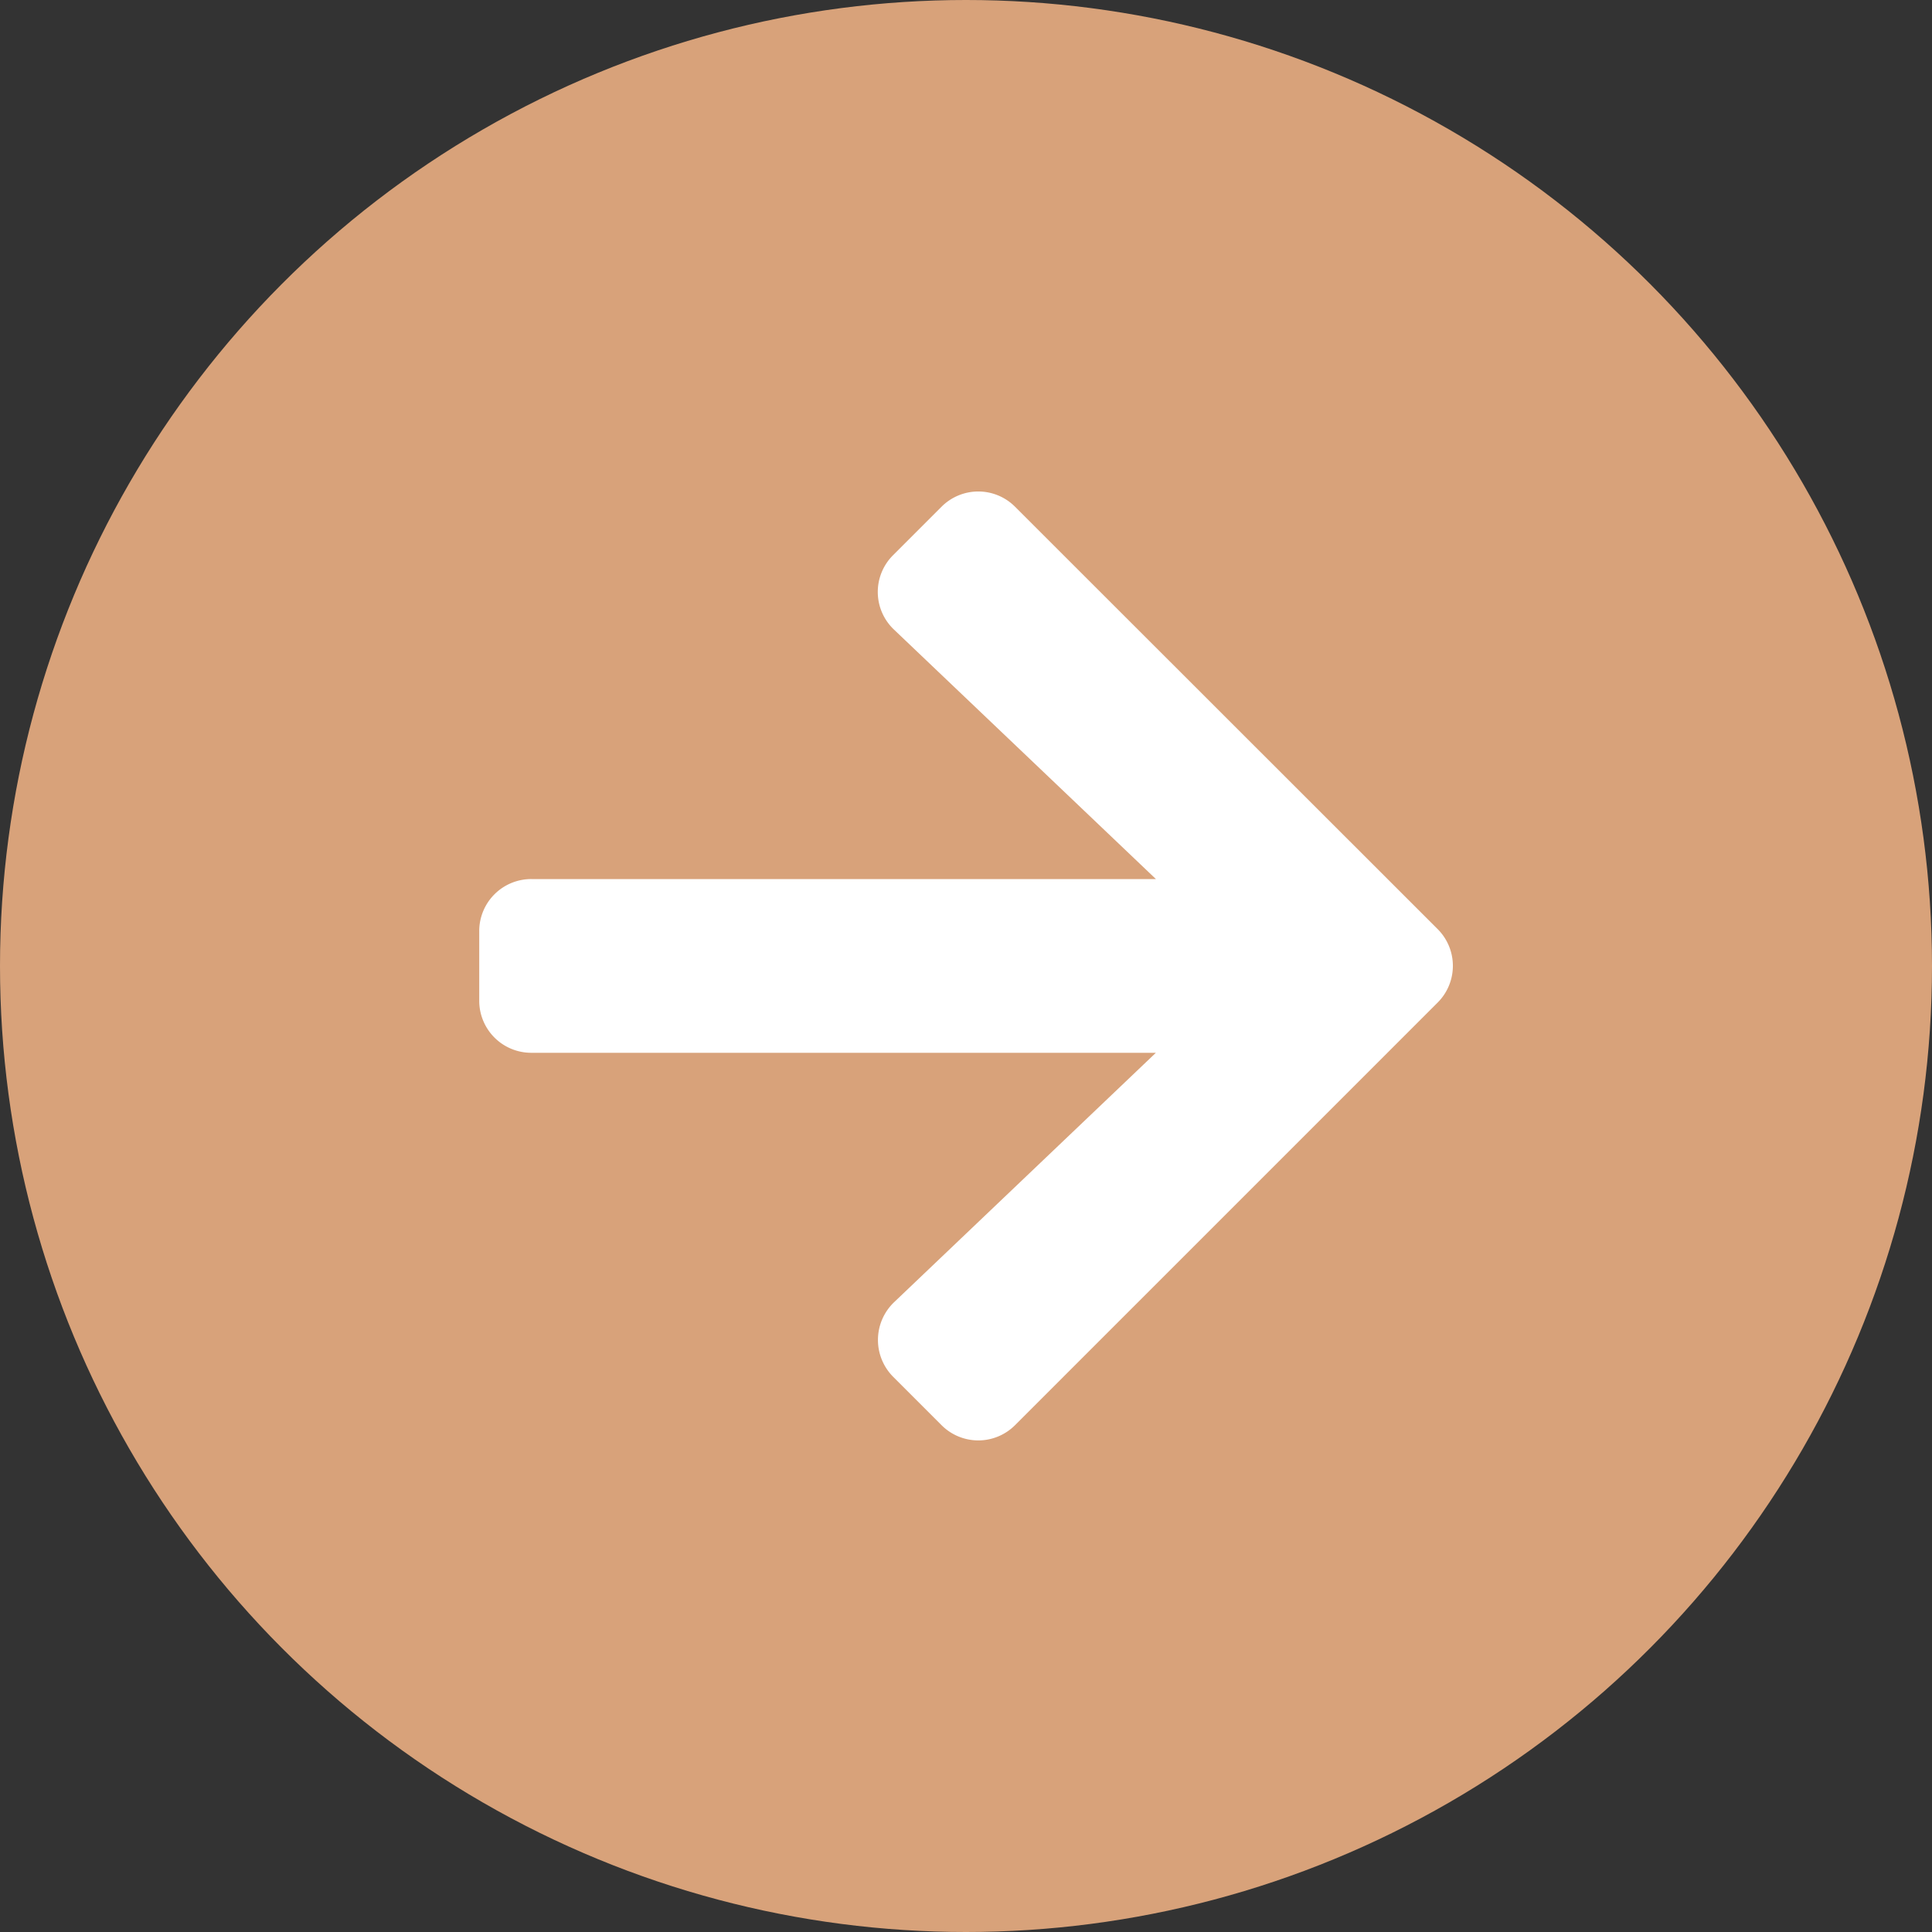
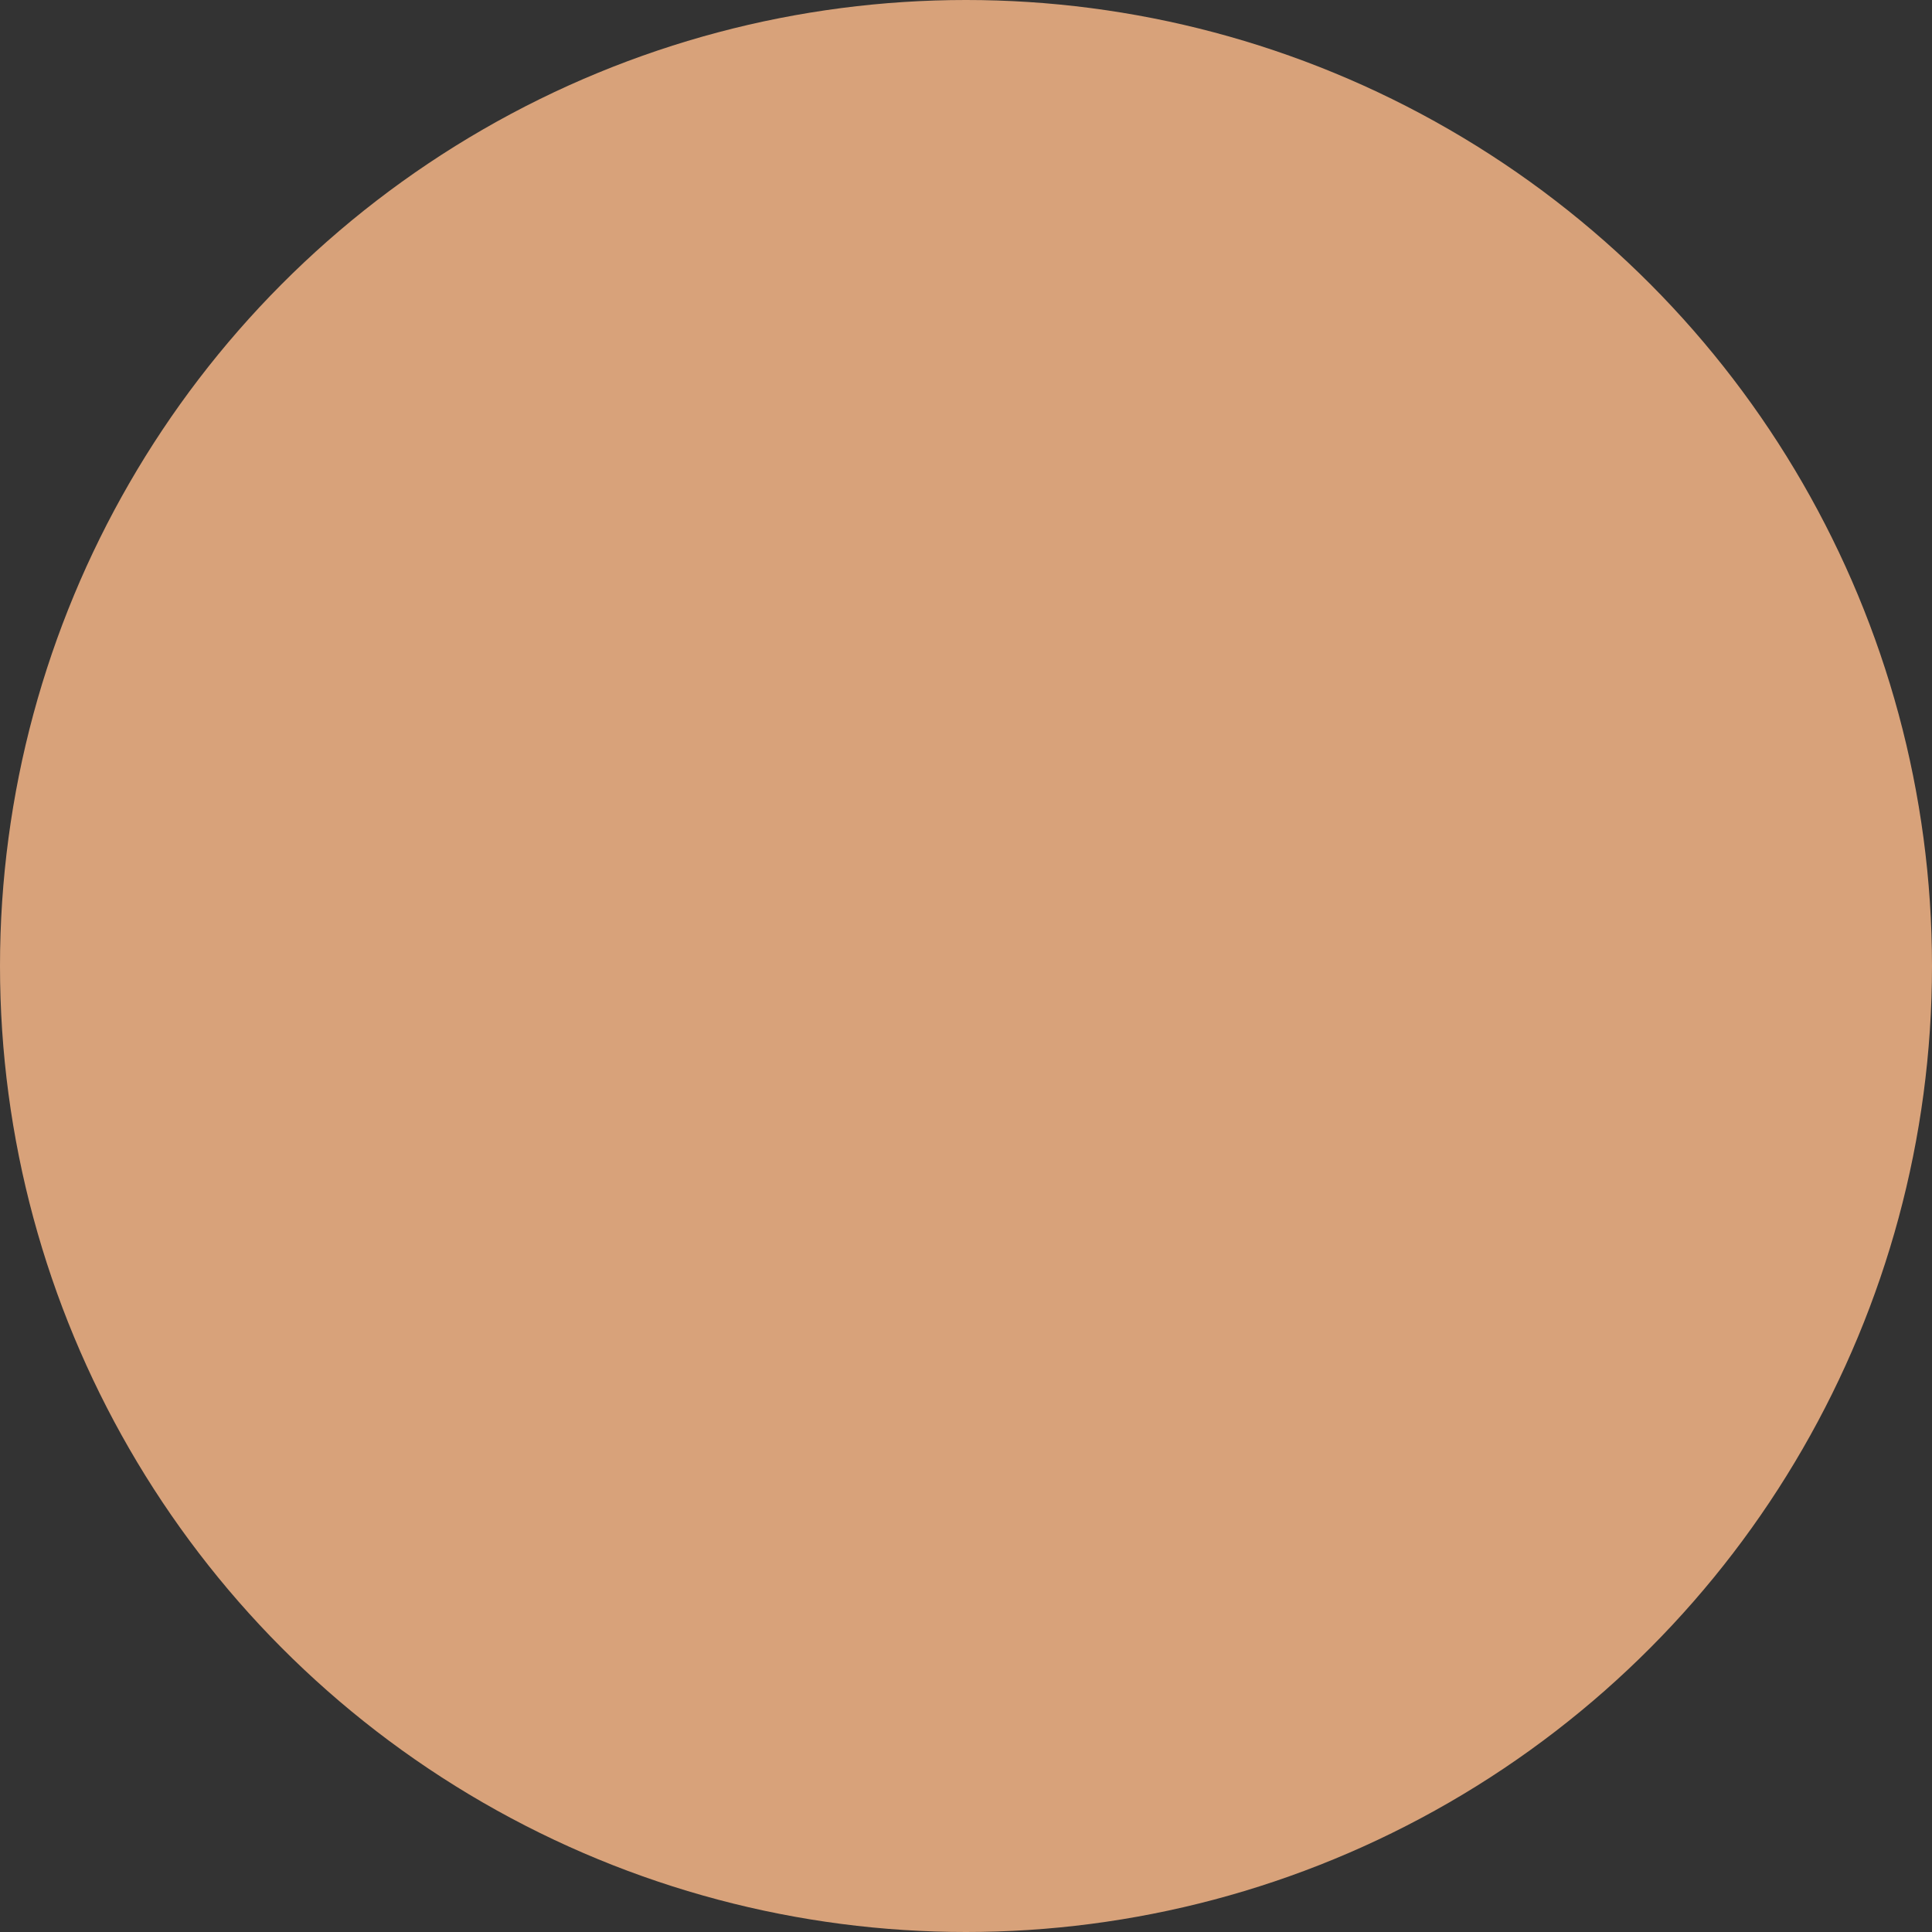
<svg xmlns="http://www.w3.org/2000/svg" width="40" height="40" viewBox="0 0 40 40">
  <rect x="0" y="0" width="40" height="40" fill="#333333" stroke="none" />
  <g id="Group_80" data-name="Group 80" transform="translate(-1170 -2661)">
    <circle id="Ellipse_41" data-name="Ellipse 41" cx="20" cy="20" r="20" transform="translate(1170 2661)" fill="#d8a27a" />
-     <path id="Icon_awesome-arrow-right" data-name="Icon awesome-arrow-right" d="M8.57,3.963l1-1a1.075,1.075,0,0,1,1.525,0l8.746,8.741a1.075,1.075,0,0,1,0,1.525l-8.746,8.746a1.075,1.075,0,0,1-1.525,0l-1-1a1.081,1.081,0,0,1,.018-1.543l5.421-5.165H1.08A1.077,1.077,0,0,1,0,13.19v-1.44a1.077,1.077,0,0,1,1.08-1.08h12.93L8.588,5.506A1.073,1.073,0,0,1,8.57,3.963Z" transform="translate(1179.922 2668.53)" fill="#fff" />
  </g>
</svg>